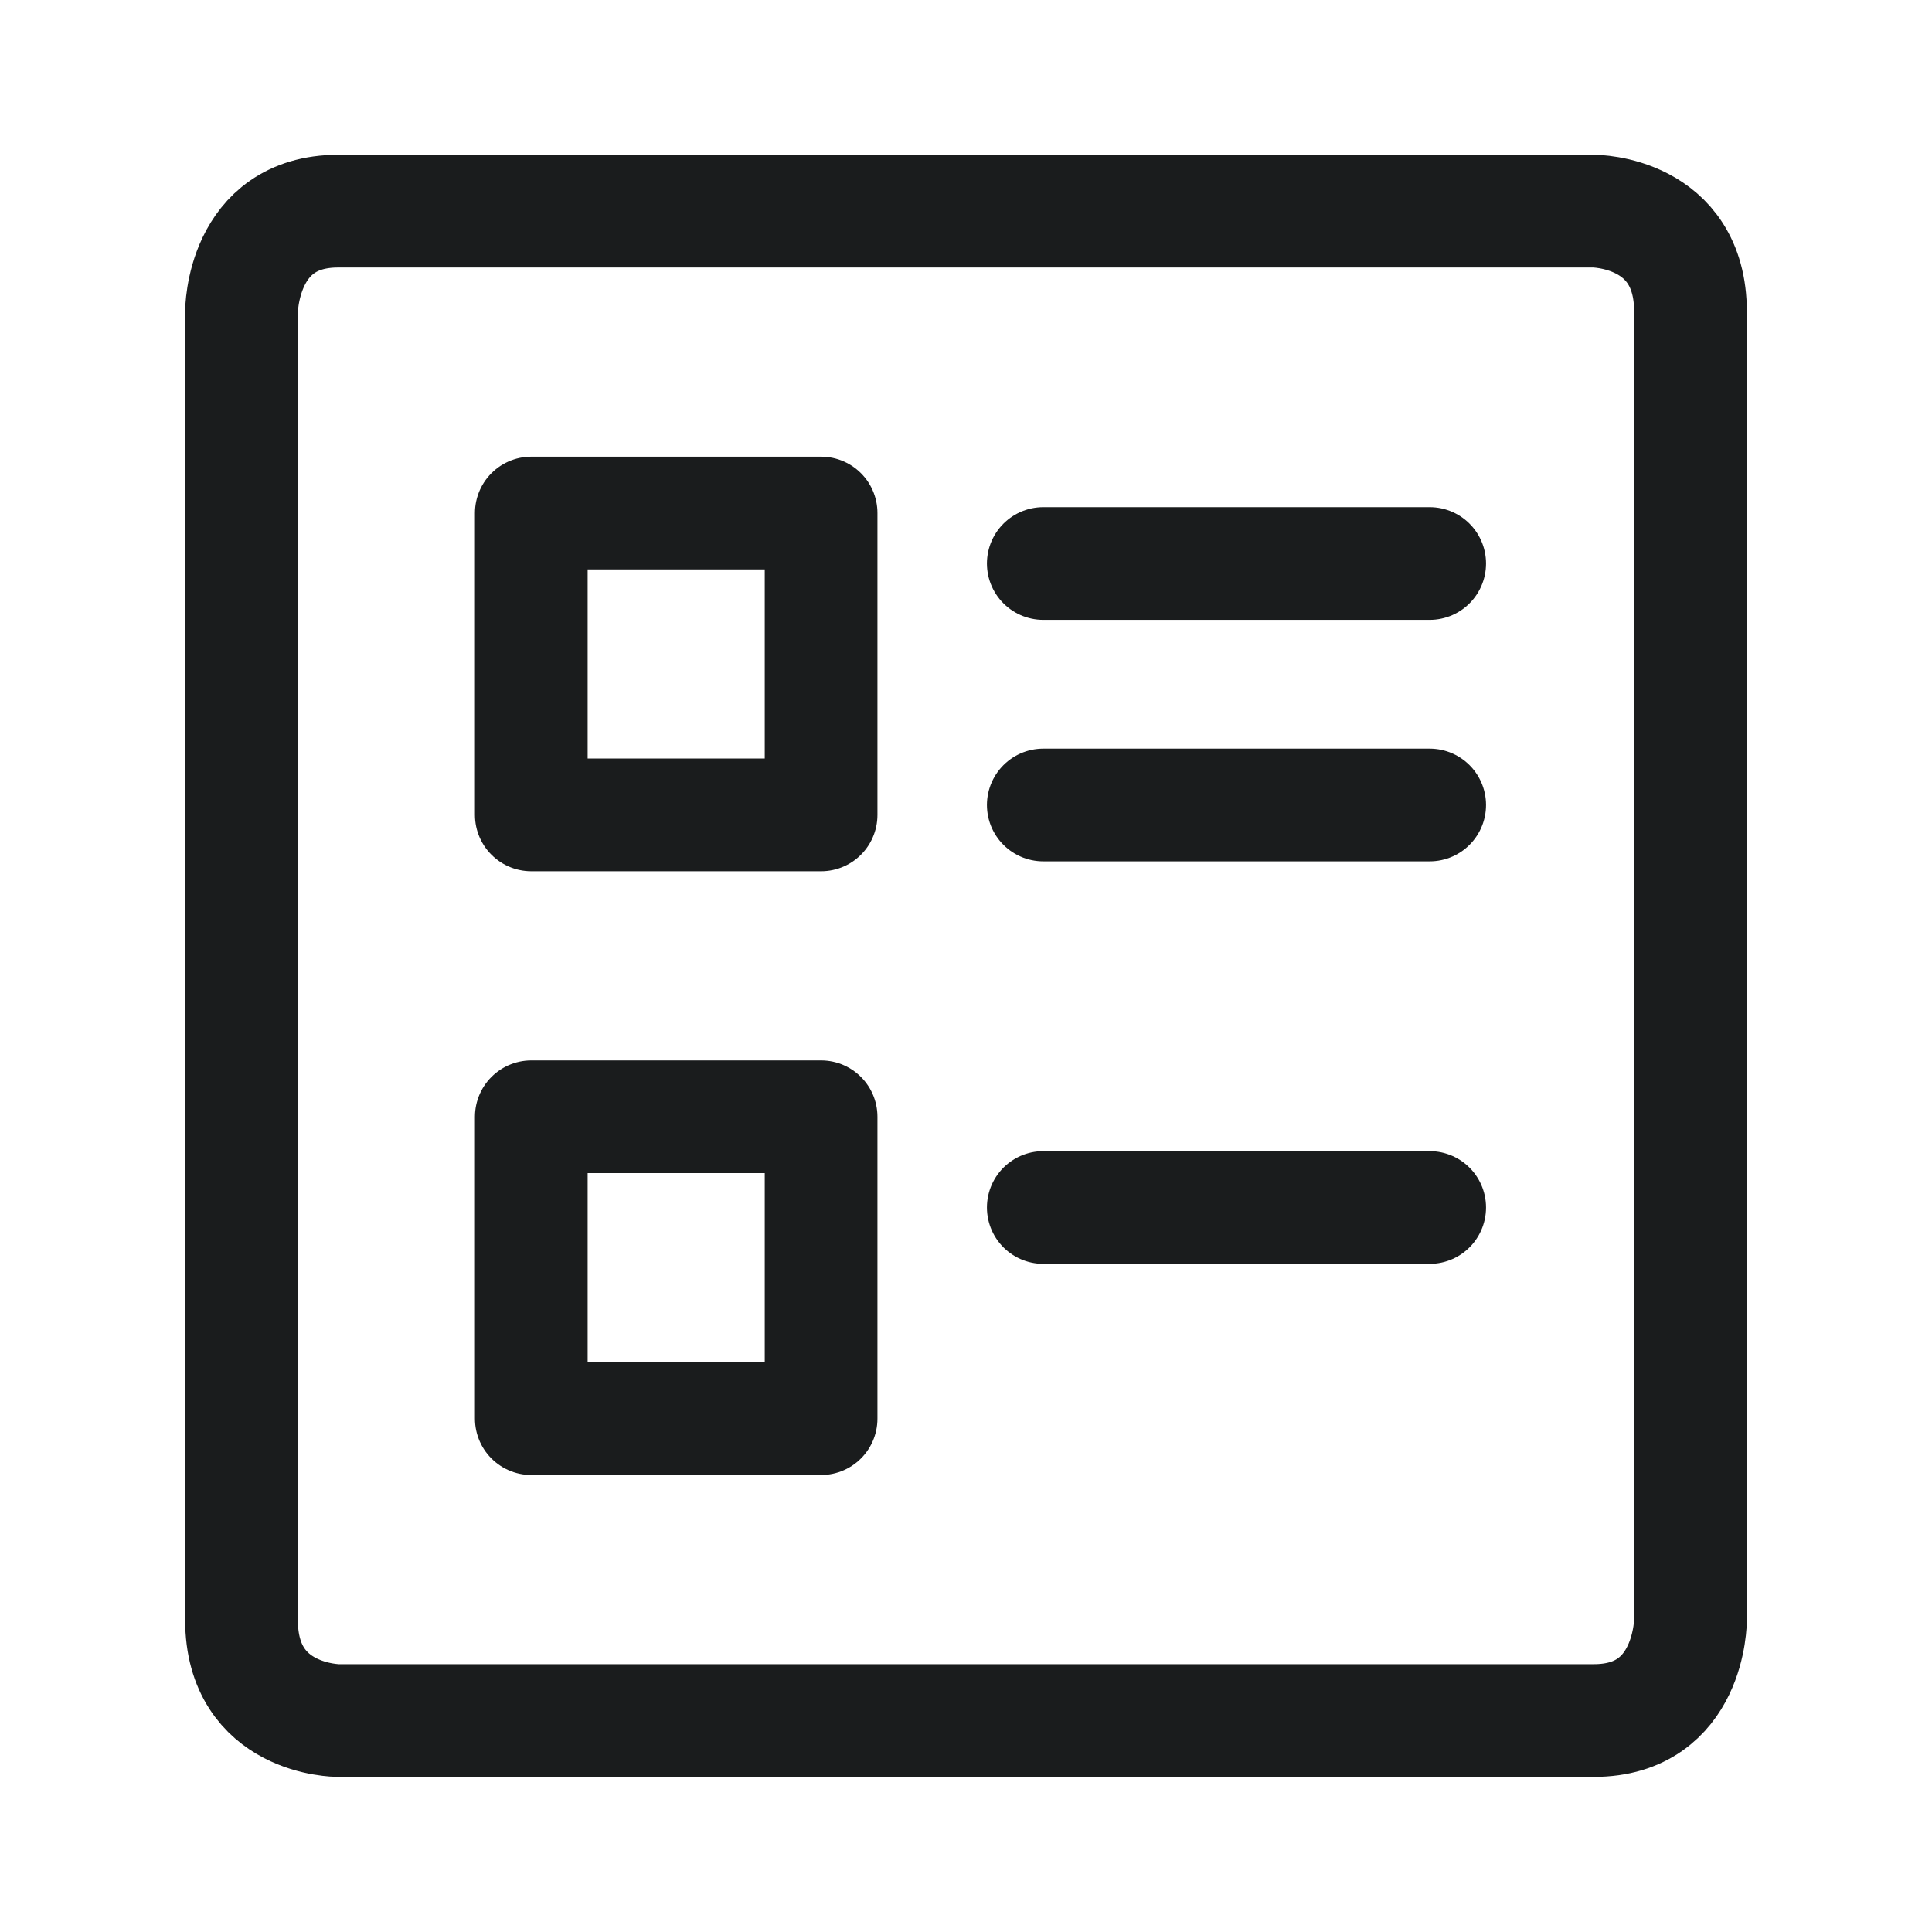
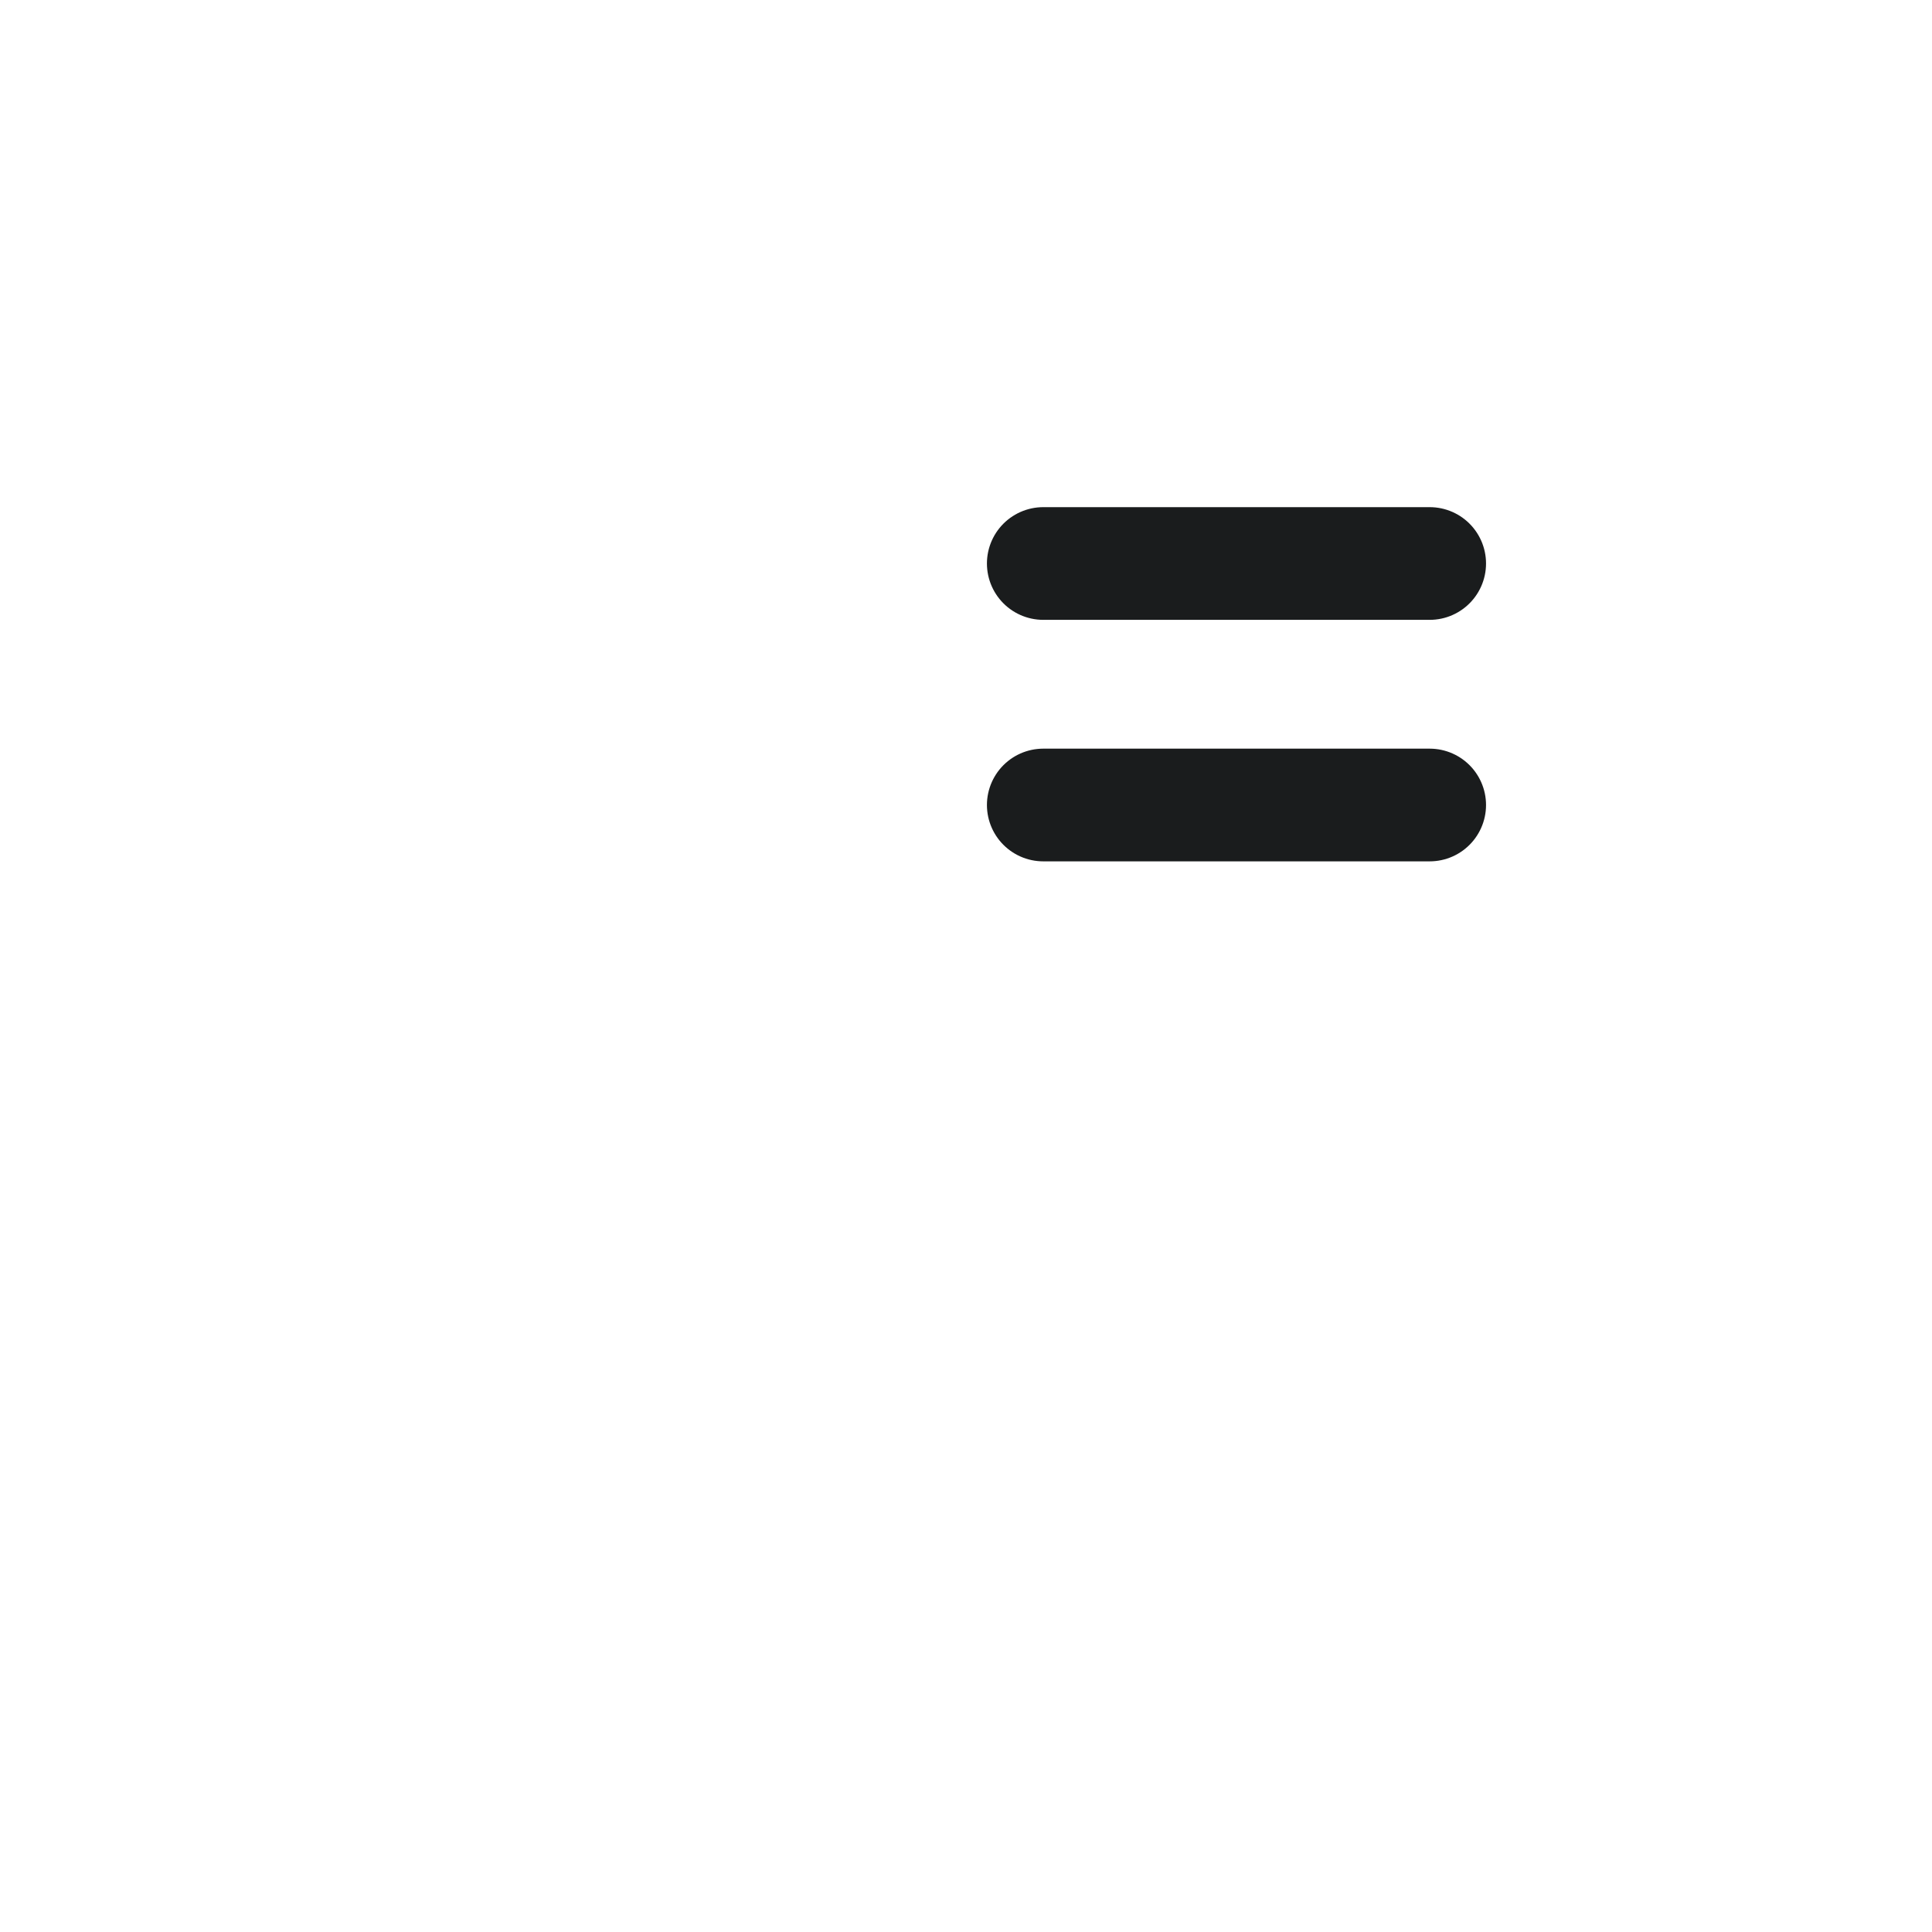
<svg xmlns="http://www.w3.org/2000/svg" width="24" height="24" viewBox="0 0 24 24" fill="none">
-   <path d="M4.2 2.623H19.8C19.8 2.623 21 2.623 21 3.873V20.123C21 20.123 21 21.373 19.8 21.373H4.2C4.2 21.373 3 21.373 3 20.123V3.873C3 3.873 3 2.623 4.2 2.623Z" stroke="#1A1C1D" stroke-width="1.4" stroke-linecap="round" stroke-linejoin="round" />
  <path d="M17.76 7H12.96" stroke="#1A1C1D" stroke-width="1.4" stroke-linecap="round" stroke-linejoin="round" />
  <path d="M17.76 10H12.96" stroke="#1A1C1D" stroke-width="1.4" stroke-linecap="round" stroke-linejoin="round" />
-   <path d="M17.76 15H12.96" stroke="#1A1C1D" stroke-width="1.4" stroke-linecap="round" stroke-linejoin="round" />
-   <path d="M6.6 6.373H10.2V10.123H6.6V6.373Z" stroke="#1A1C1D" stroke-width="1.4" stroke-linecap="round" stroke-linejoin="round" />
-   <path d="M6.6 13.873H10.2V17.623H6.6V13.873Z" stroke="#1A1C1D" stroke-width="1.4" stroke-linecap="round" stroke-linejoin="round" />
</svg>